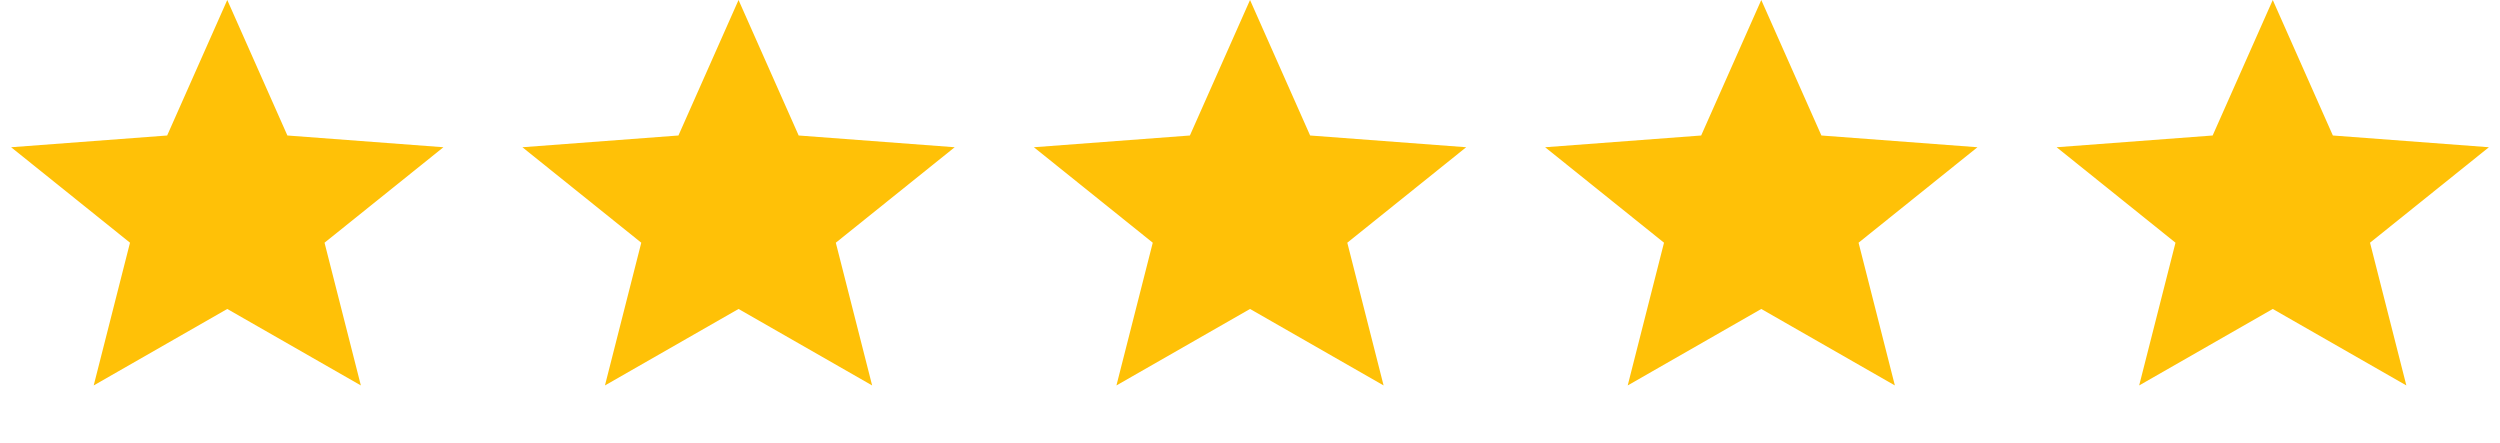
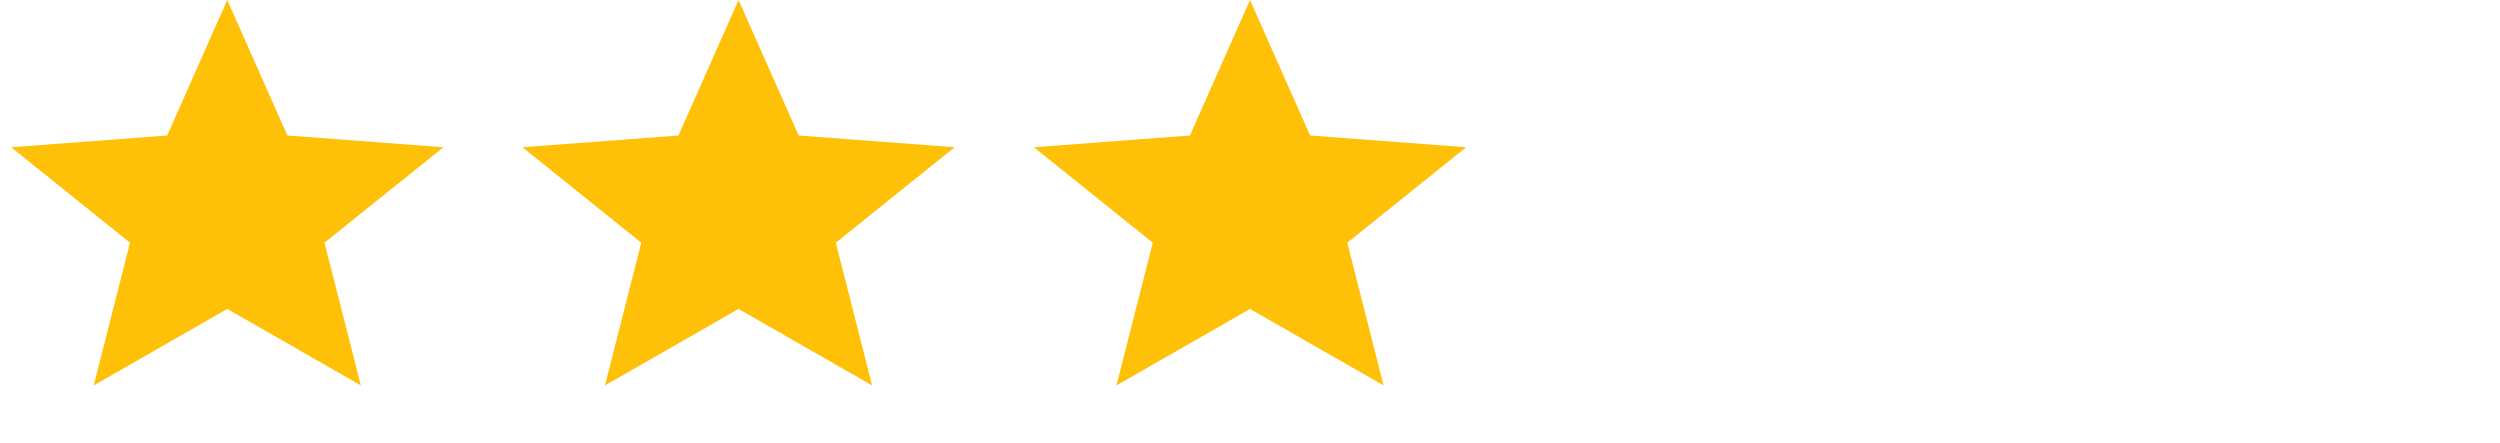
<svg xmlns="http://www.w3.org/2000/svg" width="96" height="17" viewBox="0 0 96 17" fill="none">
  <path d="M8.727 0L11.036 5.203L17.027 5.654L12.462 9.32L13.857 14.801L8.727 11.864L3.598 14.801L4.992 9.32L0.427 5.654L6.419 5.203L8.727 0Z" fill="#FFC107" />
  <path d="M28.36 0L30.669 5.203L36.66 5.654L32.095 9.32L33.49 14.801L28.36 11.864L23.23 14.801L24.625 9.32L20.06 5.654L26.052 5.203L28.36 0Z" fill="#FFC107" />
  <path d="M48.001 0L50.309 5.203L56.301 5.654L51.736 9.32L53.13 14.801L48.001 11.864L42.871 14.801L44.266 9.32L39.701 5.654L45.692 5.203L48.001 0Z" fill="#FFC107" />
-   <path d="M67.633 0L69.942 5.203L75.934 5.654L71.369 9.32L72.763 14.801L67.633 11.864L62.504 14.801L63.898 9.32L59.333 5.654L65.325 5.203L67.633 0Z" fill="#FFC107" />
-   <path d="M87.274 0L89.582 5.203L95.574 5.654L91.009 9.32L92.404 14.801L87.274 11.864L82.144 14.801L83.539 9.32L78.974 5.654L84.966 5.203L87.274 0Z" fill="#FFC107" />
</svg>